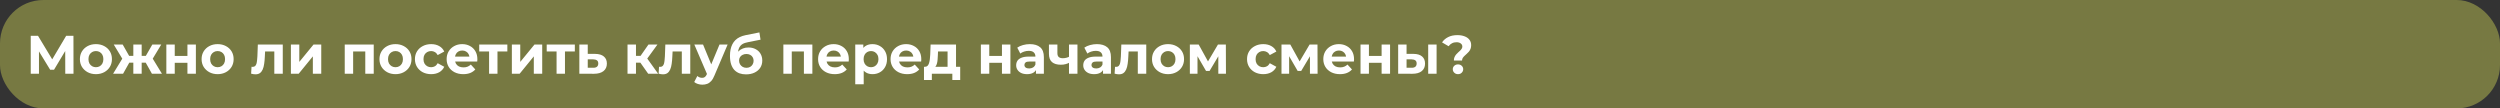
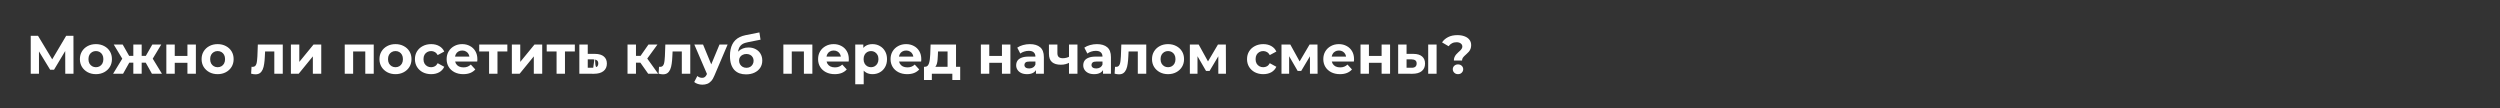
<svg xmlns="http://www.w3.org/2000/svg" width="1153" height="50" viewBox="0 0 1153 50" fill="none">
  <rect x="0" y="0" width="1153" height="50" fill="#333333" stroke="none" />
-   <rect width="1153" height="50" rx="20" fill="#777942" />
-   <path d="M14.175 34V16.5H17.525L24.975 28.85H23.2L30.525 16.5H33.875L33.9 34H30.1L30.075 22.325H30.8L24.925 32.15H23.125L17.125 22.325H17.975V34H14.175ZM44.247 34.2C42.814 34.2 41.539 33.9 40.422 33.3C39.322 32.7 38.447 31.883 37.797 30.85C37.164 29.8 36.847 28.608 36.847 27.275C36.847 25.925 37.164 24.733 37.797 23.7C38.447 22.65 39.322 21.833 40.422 21.25C41.539 20.65 42.814 20.35 44.247 20.35C45.664 20.35 46.931 20.65 48.047 21.25C49.164 21.833 50.039 22.642 50.672 23.675C51.306 24.708 51.622 25.908 51.622 27.275C51.622 28.608 51.306 29.8 50.672 30.85C50.039 31.883 49.164 32.7 48.047 33.3C46.931 33.9 45.664 34.2 44.247 34.2ZM44.247 31C44.897 31 45.481 30.85 45.997 30.55C46.514 30.25 46.922 29.825 47.222 29.275C47.522 28.708 47.672 28.042 47.672 27.275C47.672 26.492 47.522 25.825 47.222 25.275C46.922 24.725 46.514 24.3 45.997 24C45.481 23.7 44.897 23.55 44.247 23.55C43.597 23.55 43.014 23.7 42.497 24C41.981 24.3 41.564 24.725 41.247 25.275C40.947 25.825 40.797 26.492 40.797 27.275C40.797 28.042 40.947 28.708 41.247 29.275C41.564 29.825 41.981 30.25 42.497 30.55C43.014 30.85 43.597 31 44.247 31ZM70.065 34L66.49 27.625L69.64 25.75L74.69 34H70.065ZM64.19 28.9V25.775H68.865V28.9H64.19ZM70.04 27.725L66.365 27.325L70.24 20.55H74.365L70.04 27.725ZM56.765 34H52.165L57.19 25.75L60.34 27.625L56.765 34ZM65.34 34H61.49V20.55H65.34V34ZM62.64 28.9H57.99V25.775H62.64V28.9ZM56.79 27.725L52.465 20.55H56.59L60.44 27.325L56.79 27.725ZM76.717 34V20.55H80.592V25.8H86.442V20.55H90.342V34H86.442V28.975H80.592V34H76.717ZM100.375 34.2C98.942 34.2 97.667 33.9 96.55 33.3C95.45 32.7 94.575 31.883 93.925 30.85C93.292 29.8 92.975 28.608 92.975 27.275C92.975 25.925 93.292 24.733 93.925 23.7C94.575 22.65 95.45 21.833 96.55 21.25C97.667 20.65 98.942 20.35 100.375 20.35C101.792 20.35 103.059 20.65 104.175 21.25C105.292 21.833 106.167 22.642 106.8 23.675C107.434 24.708 107.75 25.908 107.75 27.275C107.75 28.608 107.434 29.8 106.8 30.85C106.167 31.883 105.292 32.7 104.175 33.3C103.059 33.9 101.792 34.2 100.375 34.2ZM100.375 31C101.025 31 101.609 30.85 102.125 30.55C102.642 30.25 103.05 29.825 103.35 29.275C103.65 28.708 103.8 28.042 103.8 27.275C103.8 26.492 103.65 25.825 103.35 25.275C103.05 24.725 102.642 24.3 102.125 24C101.609 23.7 101.025 23.55 100.375 23.55C99.725 23.55 99.142 23.7 98.625 24C98.109 24.3 97.692 24.725 97.375 25.275C97.075 25.825 96.925 26.492 96.925 27.275C96.925 28.042 97.075 28.708 97.375 29.275C97.692 29.825 98.109 30.25 98.625 30.55C99.142 30.85 99.725 31 100.375 31ZM115.813 33.975L116.013 30.775C116.113 30.792 116.213 30.808 116.313 30.825C116.413 30.825 116.504 30.825 116.588 30.825C117.054 30.825 117.421 30.692 117.688 30.425C117.954 30.158 118.154 29.8 118.288 29.35C118.421 28.883 118.513 28.358 118.563 27.775C118.629 27.192 118.679 26.583 118.713 25.95L118.913 20.55H130.413V34H126.513V22.8L127.388 23.75H121.488L122.313 22.75L122.138 26.125C122.088 27.325 121.988 28.425 121.838 29.425C121.704 30.425 121.479 31.292 121.163 32.025C120.846 32.742 120.421 33.3 119.888 33.7C119.354 34.083 118.671 34.275 117.838 34.275C117.538 34.275 117.221 34.25 116.888 34.2C116.554 34.15 116.196 34.075 115.813 33.975ZM134.163 34V20.55H138.038V28.55L144.588 20.55H148.163V34H144.288V26L137.763 34H134.163ZM158.992 34V20.55H172.367V34H168.467V22.875L169.342 23.75H161.992L162.867 22.875V34H158.992ZM182.406 34.2C180.973 34.2 179.698 33.9 178.581 33.3C177.481 32.7 176.606 31.883 175.956 30.85C175.323 29.8 175.006 28.608 175.006 27.275C175.006 25.925 175.323 24.733 175.956 23.7C176.606 22.65 177.481 21.833 178.581 21.25C179.698 20.65 180.973 20.35 182.406 20.35C183.823 20.35 185.09 20.65 186.206 21.25C187.323 21.833 188.198 22.642 188.831 23.675C189.465 24.708 189.781 25.908 189.781 27.275C189.781 28.608 189.465 29.8 188.831 30.85C188.198 31.883 187.323 32.7 186.206 33.3C185.09 33.9 183.823 34.2 182.406 34.2ZM182.406 31C183.056 31 183.64 30.85 184.156 30.55C184.673 30.25 185.081 29.825 185.381 29.275C185.681 28.708 185.831 28.042 185.831 27.275C185.831 26.492 185.681 25.825 185.381 25.275C185.081 24.725 184.673 24.3 184.156 24C183.64 23.7 183.056 23.55 182.406 23.55C181.756 23.55 181.173 23.7 180.656 24C180.14 24.3 179.723 24.725 179.406 25.275C179.106 25.825 178.956 26.492 178.956 27.275C178.956 28.042 179.106 28.708 179.406 29.275C179.723 29.825 180.14 30.25 180.656 30.55C181.173 30.85 181.756 31 182.406 31ZM198.864 34.2C197.414 34.2 196.122 33.908 194.989 33.325C193.856 32.725 192.964 31.9 192.314 30.85C191.681 29.8 191.364 28.608 191.364 27.275C191.364 25.925 191.681 24.733 192.314 23.7C192.964 22.65 193.856 21.833 194.989 21.25C196.122 20.65 197.414 20.35 198.864 20.35C200.281 20.35 201.514 20.65 202.564 21.25C203.614 21.833 204.389 22.675 204.889 23.775L201.864 25.4C201.514 24.767 201.072 24.3 200.539 24C200.022 23.7 199.456 23.55 198.839 23.55C198.172 23.55 197.572 23.7 197.039 24C196.506 24.3 196.081 24.725 195.764 25.275C195.464 25.825 195.314 26.492 195.314 27.275C195.314 28.058 195.464 28.725 195.764 29.275C196.081 29.825 196.506 30.25 197.039 30.55C197.572 30.85 198.172 31 198.839 31C199.456 31 200.022 30.858 200.539 30.575C201.072 30.275 201.514 29.8 201.864 29.15L204.889 30.8C204.389 31.883 203.614 32.725 202.564 33.325C201.514 33.908 200.281 34.2 198.864 34.2ZM213.663 34.2C212.13 34.2 210.78 33.9 209.613 33.3C208.463 32.7 207.571 31.883 206.938 30.85C206.305 29.8 205.988 28.608 205.988 27.275C205.988 25.925 206.296 24.733 206.913 23.7C207.546 22.65 208.405 21.833 209.488 21.25C210.571 20.65 211.796 20.35 213.163 20.35C214.48 20.35 215.663 20.633 216.713 21.2C217.78 21.75 218.621 22.55 219.238 23.6C219.855 24.633 220.163 25.875 220.163 27.325C220.163 27.475 220.155 27.65 220.138 27.85C220.121 28.033 220.105 28.208 220.088 28.375H209.163V26.1H218.038L216.538 26.775C216.538 26.075 216.396 25.467 216.113 24.95C215.83 24.433 215.438 24.033 214.938 23.75C214.438 23.45 213.855 23.3 213.188 23.3C212.521 23.3 211.93 23.45 211.413 23.75C210.913 24.033 210.521 24.442 210.238 24.975C209.955 25.492 209.813 26.108 209.813 26.825V27.425C209.813 28.158 209.971 28.808 210.288 29.375C210.621 29.925 211.08 30.35 211.663 30.65C212.263 30.933 212.963 31.075 213.763 31.075C214.48 31.075 215.105 30.967 215.638 30.75C216.188 30.533 216.688 30.208 217.138 29.775L219.213 32.025C218.596 32.725 217.821 33.267 216.888 33.65C215.955 34.017 214.88 34.2 213.663 34.2ZM225.563 34V22.85L226.438 23.75H221.013V20.55H233.988V23.75H228.563L229.438 22.85V34H225.563ZM236.067 34V20.55H239.942V28.55L246.492 20.55H250.067V34H246.192V26L239.667 34H236.067ZM256.691 34V22.85L257.566 23.75H252.141V20.55H265.116V23.75H259.691L260.566 22.85V34H256.691ZM274.47 24.85C276.237 24.867 277.579 25.267 278.495 26.05C279.429 26.817 279.895 27.908 279.895 29.325C279.895 30.808 279.37 31.967 278.32 32.8C277.27 33.617 275.812 34.025 273.945 34.025L267.195 34V20.55H271.07V24.85H274.47ZM273.595 31.25C274.345 31.267 274.92 31.108 275.32 30.775C275.72 30.442 275.92 29.942 275.92 29.275C275.92 28.608 275.72 28.133 275.32 27.85C274.92 27.55 274.345 27.392 273.595 27.375L271.07 27.35V31.25H273.595ZM298.937 34L294.437 27.625L297.612 25.75L303.537 34H298.937ZM289.412 34V20.55H293.312V34H289.412ZM292.162 28.9V25.775H296.862V28.9H292.162ZM297.987 27.725L294.337 27.325L299.062 20.55H303.212L297.987 27.725ZM303.752 33.975L303.952 30.775C304.052 30.792 304.152 30.808 304.252 30.825C304.352 30.825 304.444 30.825 304.527 30.825C304.994 30.825 305.36 30.692 305.627 30.425C305.894 30.158 306.094 29.8 306.227 29.35C306.36 28.883 306.452 28.358 306.502 27.775C306.569 27.192 306.619 26.583 306.652 25.95L306.852 20.55H318.352V34H314.452V22.8L315.327 23.75H309.427L310.252 22.75L310.077 26.125C310.027 27.325 309.927 28.425 309.777 29.425C309.644 30.425 309.419 31.292 309.102 32.025C308.785 32.742 308.36 33.3 307.827 33.7C307.294 34.083 306.61 34.275 305.777 34.275C305.477 34.275 305.16 34.25 304.827 34.2C304.494 34.15 304.135 34.075 303.752 33.975ZM323.928 39.05C323.228 39.05 322.536 38.942 321.853 38.725C321.169 38.508 320.611 38.208 320.178 37.825L321.603 35.05C321.903 35.317 322.244 35.525 322.628 35.675C323.028 35.825 323.419 35.9 323.803 35.9C324.353 35.9 324.786 35.767 325.103 35.5C325.436 35.25 325.736 34.825 326.003 34.225L326.703 32.575L327.003 32.15L331.828 20.55H335.578L329.503 34.825C329.069 35.908 328.569 36.758 328.003 37.375C327.453 37.992 326.836 38.425 326.153 38.675C325.486 38.925 324.744 39.05 323.928 39.05ZM326.228 34.525L320.228 20.55H324.253L328.903 31.8L326.228 34.525ZM344.061 34.3C342.961 34.3 341.961 34.142 341.061 33.825C340.161 33.492 339.377 32.983 338.711 32.3C338.061 31.6 337.552 30.708 337.186 29.625C336.836 28.542 336.661 27.25 336.661 25.75C336.661 24.683 336.752 23.708 336.936 22.825C337.119 21.942 337.394 21.142 337.761 20.425C338.127 19.692 338.594 19.05 339.161 18.5C339.744 17.933 340.419 17.467 341.186 17.1C341.969 16.717 342.852 16.425 343.836 16.225L350.236 14.95L350.761 18.3L345.111 19.425C344.777 19.492 344.394 19.583 343.961 19.7C343.544 19.8 343.119 19.958 342.686 20.175C342.269 20.392 341.877 20.7 341.511 21.1C341.161 21.483 340.877 21.992 340.661 22.625C340.444 23.242 340.336 24.008 340.336 24.925C340.336 25.208 340.344 25.425 340.361 25.575C340.394 25.725 340.419 25.883 340.436 26.05C340.469 26.217 340.486 26.475 340.486 26.825L339.236 25.6C339.602 24.817 340.069 24.15 340.636 23.6C341.219 23.05 341.886 22.633 342.636 22.35C343.402 22.05 344.252 21.9 345.186 21.9C346.452 21.9 347.561 22.158 348.511 22.675C349.477 23.175 350.227 23.883 350.761 24.8C351.294 25.717 351.561 26.758 351.561 27.925C351.561 29.192 351.244 30.308 350.611 31.275C349.977 32.225 349.094 32.967 347.961 33.5C346.844 34.033 345.544 34.3 344.061 34.3ZM344.261 31.275C344.911 31.275 345.486 31.133 345.986 30.85C346.486 30.55 346.869 30.158 347.136 29.675C347.419 29.175 347.561 28.617 347.561 28C347.561 27.4 347.419 26.867 347.136 26.4C346.869 25.933 346.486 25.567 345.986 25.3C345.486 25.033 344.902 24.9 344.236 24.9C343.586 24.9 343.002 25.033 342.486 25.3C341.969 25.55 341.569 25.9 341.286 26.35C341.002 26.8 340.861 27.325 340.861 27.925C340.861 28.542 341.002 29.108 341.286 29.625C341.586 30.125 341.986 30.525 342.486 30.825C343.002 31.125 343.594 31.275 344.261 31.275ZM361.287 34V20.55H374.662V34H370.762V22.875L371.637 23.75H364.287L365.162 22.875V34H361.287ZM384.976 34.2C383.443 34.2 382.093 33.9 380.926 33.3C379.776 32.7 378.885 31.883 378.251 30.85C377.618 29.8 377.301 28.608 377.301 27.275C377.301 25.925 377.61 24.733 378.226 23.7C378.86 22.65 379.718 21.833 380.801 21.25C381.885 20.65 383.11 20.35 384.476 20.35C385.793 20.35 386.976 20.633 388.026 21.2C389.093 21.75 389.935 22.55 390.551 23.6C391.168 24.633 391.476 25.875 391.476 27.325C391.476 27.475 391.468 27.65 391.451 27.85C391.435 28.033 391.418 28.208 391.401 28.375H380.476V26.1H389.351L387.851 26.775C387.851 26.075 387.71 25.467 387.426 24.95C387.143 24.433 386.751 24.033 386.251 23.75C385.751 23.45 385.168 23.3 384.501 23.3C383.835 23.3 383.243 23.45 382.726 23.75C382.226 24.033 381.835 24.442 381.551 24.975C381.268 25.492 381.126 26.108 381.126 26.825V27.425C381.126 28.158 381.285 28.808 381.601 29.375C381.935 29.925 382.393 30.35 382.976 30.65C383.576 30.933 384.276 31.075 385.076 31.075C385.793 31.075 386.418 30.967 386.951 30.75C387.501 30.533 388.001 30.208 388.451 29.775L390.526 32.025C389.91 32.725 389.135 33.267 388.201 33.65C387.268 34.017 386.193 34.2 384.976 34.2ZM402.391 34.2C401.257 34.2 400.266 33.95 399.416 33.45C398.566 32.95 397.899 32.192 397.416 31.175C396.949 30.142 396.716 28.842 396.716 27.275C396.716 25.692 396.941 24.392 397.391 23.375C397.841 22.358 398.491 21.6 399.341 21.1C400.191 20.6 401.207 20.35 402.391 20.35C403.657 20.35 404.791 20.642 405.791 21.225C406.807 21.792 407.607 22.592 408.191 23.625C408.791 24.658 409.091 25.875 409.091 27.275C409.091 28.692 408.791 29.917 408.191 30.95C407.607 31.983 406.807 32.783 405.791 33.35C404.791 33.917 403.657 34.2 402.391 34.2ZM394.441 38.85V20.55H398.166V23.3L398.091 27.3L398.341 31.275V38.85H394.441ZM401.716 31C402.366 31 402.941 30.85 403.441 30.55C403.957 30.25 404.366 29.825 404.666 29.275C404.982 28.708 405.141 28.042 405.141 27.275C405.141 26.492 404.982 25.825 404.666 25.275C404.366 24.725 403.957 24.3 403.441 24C402.941 23.7 402.366 23.55 401.716 23.55C401.066 23.55 400.482 23.7 399.966 24C399.449 24.3 399.041 24.725 398.741 25.275C398.441 25.825 398.291 26.492 398.291 27.275C398.291 28.042 398.441 28.708 398.741 29.275C399.041 29.825 399.449 30.25 399.966 30.55C400.482 30.85 401.066 31 401.716 31ZM418.399 34.2C416.866 34.2 415.516 33.9 414.349 33.3C413.199 32.7 412.308 31.883 411.674 30.85C411.041 29.8 410.724 28.608 410.724 27.275C410.724 25.925 411.033 24.733 411.649 23.7C412.283 22.65 413.141 21.833 414.224 21.25C415.308 20.65 416.533 20.35 417.899 20.35C419.216 20.35 420.399 20.633 421.449 21.2C422.516 21.75 423.358 22.55 423.974 23.6C424.591 24.633 424.899 25.875 424.899 27.325C424.899 27.475 424.891 27.65 424.874 27.85C424.858 28.033 424.841 28.208 424.824 28.375H413.899V26.1H422.774L421.274 26.775C421.274 26.075 421.133 25.467 420.849 24.95C420.566 24.433 420.174 24.033 419.674 23.75C419.174 23.45 418.591 23.3 417.924 23.3C417.258 23.3 416.666 23.45 416.149 23.75C415.649 24.033 415.258 24.442 414.974 24.975C414.691 25.492 414.549 26.108 414.549 26.825V27.425C414.549 28.158 414.708 28.808 415.024 29.375C415.358 29.925 415.816 30.35 416.399 30.65C416.999 30.933 417.699 31.075 418.499 31.075C419.216 31.075 419.841 30.967 420.374 30.75C420.924 30.533 421.424 30.208 421.874 29.775L423.949 32.025C423.333 32.725 422.558 33.267 421.624 33.65C420.691 34.017 419.616 34.2 418.399 34.2ZM437.017 32.25V23.75H432.617L432.542 25.475C432.508 26.192 432.467 26.875 432.417 27.525C432.367 28.175 432.267 28.767 432.117 29.3C431.983 29.817 431.783 30.258 431.517 30.625C431.25 30.975 430.892 31.217 430.442 31.35L426.592 30.8C427.075 30.8 427.467 30.658 427.767 30.375C428.067 30.075 428.3 29.667 428.467 29.15C428.633 28.617 428.758 28.017 428.842 27.35C428.925 26.667 428.983 25.95 429.017 25.2L429.192 20.55H440.917V32.25H437.017ZM426.142 36.9V30.8H442.842V36.9H439.217V34H429.767V36.9H426.142ZM452.376 34V20.55H456.251V25.8H462.101V20.55H466.001V34H462.101V28.975H456.251V34H452.376ZM477.784 34V31.375L477.534 30.8V26.1C477.534 25.267 477.276 24.617 476.759 24.15C476.259 23.683 475.484 23.45 474.434 23.45C473.718 23.45 473.009 23.567 472.309 23.8C471.626 24.017 471.043 24.317 470.559 24.7L469.159 21.975C469.893 21.458 470.776 21.058 471.809 20.775C472.843 20.492 473.893 20.35 474.959 20.35C477.009 20.35 478.601 20.833 479.734 21.8C480.868 22.767 481.434 24.275 481.434 26.325V34H477.784ZM473.684 34.2C472.634 34.2 471.734 34.025 470.984 33.675C470.234 33.308 469.659 32.817 469.259 32.2C468.859 31.583 468.659 30.892 468.659 30.125C468.659 29.325 468.851 28.625 469.234 28.025C469.634 27.425 470.259 26.958 471.109 26.625C471.959 26.275 473.068 26.1 474.434 26.1H478.009V28.375H474.859C473.943 28.375 473.309 28.525 472.959 28.825C472.626 29.125 472.459 29.5 472.459 29.95C472.459 30.45 472.651 30.85 473.034 31.15C473.434 31.433 473.976 31.575 474.659 31.575C475.309 31.575 475.893 31.425 476.409 31.125C476.926 30.808 477.301 30.35 477.534 29.75L478.134 31.55C477.851 32.417 477.334 33.075 476.584 33.525C475.834 33.975 474.868 34.2 473.684 34.2ZM493.297 28.85C492.747 29.15 492.139 29.392 491.472 29.575C490.806 29.758 490.072 29.85 489.272 29.85C487.506 29.85 486.147 29.45 485.197 28.65C484.247 27.833 483.772 26.542 483.772 24.775V20.55H487.672V24.525C487.672 25.358 487.889 25.958 488.322 26.325C488.756 26.675 489.364 26.85 490.147 26.85C490.714 26.85 491.256 26.783 491.772 26.65C492.306 26.517 492.814 26.325 493.297 26.075V28.85ZM493.022 34V20.55H496.922V34H493.022ZM508.717 34V31.375L508.467 30.8V26.1C508.467 25.267 508.209 24.617 507.692 24.15C507.192 23.683 506.417 23.45 505.367 23.45C504.65 23.45 503.942 23.567 503.242 23.8C502.559 24.017 501.975 24.317 501.492 24.7L500.092 21.975C500.825 21.458 501.709 21.058 502.742 20.775C503.775 20.492 504.825 20.35 505.892 20.35C507.942 20.35 509.534 20.833 510.667 21.8C511.8 22.767 512.367 24.275 512.367 26.325V34H508.717ZM504.617 34.2C503.567 34.2 502.667 34.025 501.917 33.675C501.167 33.308 500.592 32.817 500.192 32.2C499.792 31.583 499.592 30.892 499.592 30.125C499.592 29.325 499.784 28.625 500.167 28.025C500.567 27.425 501.192 26.958 502.042 26.625C502.892 26.275 504 26.1 505.367 26.1H508.942V28.375H505.792C504.875 28.375 504.242 28.525 503.892 28.825C503.559 29.125 503.392 29.5 503.392 29.95C503.392 30.45 503.584 30.85 503.967 31.15C504.367 31.433 504.909 31.575 505.592 31.575C506.242 31.575 506.825 31.425 507.342 31.125C507.859 30.808 508.234 30.35 508.467 29.75L509.067 31.55C508.784 32.417 508.267 33.075 507.517 33.525C506.767 33.975 505.8 34.2 504.617 34.2ZM514.055 33.975L514.255 30.775C514.355 30.792 514.455 30.808 514.555 30.825C514.655 30.825 514.747 30.825 514.83 30.825C515.297 30.825 515.663 30.692 515.93 30.425C516.197 30.158 516.397 29.8 516.53 29.35C516.663 28.883 516.755 28.358 516.805 27.775C516.872 27.192 516.922 26.583 516.955 25.95L517.155 20.55H528.655V34H524.755V22.8L525.63 23.75H519.73L520.555 22.75L520.38 26.125C520.33 27.325 520.23 28.425 520.08 29.425C519.947 30.425 519.722 31.292 519.405 32.025C519.088 32.742 518.663 33.3 518.13 33.7C517.597 34.083 516.913 34.275 516.08 34.275C515.78 34.275 515.463 34.25 515.13 34.2C514.797 34.15 514.438 34.075 514.055 33.975ZM538.705 34.2C537.272 34.2 535.997 33.9 534.88 33.3C533.78 32.7 532.905 31.883 532.255 30.85C531.622 29.8 531.305 28.608 531.305 27.275C531.305 25.925 531.622 24.733 532.255 23.7C532.905 22.65 533.78 21.833 534.88 21.25C535.997 20.65 537.272 20.35 538.705 20.35C540.122 20.35 541.389 20.65 542.505 21.25C543.622 21.833 544.497 22.642 545.13 23.675C545.764 24.708 546.08 25.908 546.08 27.275C546.08 28.608 545.764 29.8 545.13 30.85C544.497 31.883 543.622 32.7 542.505 33.3C541.389 33.9 540.122 34.2 538.705 34.2ZM538.705 31C539.355 31 539.939 30.85 540.455 30.55C540.972 30.25 541.38 29.825 541.68 29.275C541.98 28.708 542.13 28.042 542.13 27.275C542.13 26.492 541.98 25.825 541.68 25.275C541.38 24.725 540.972 24.3 540.455 24C539.939 23.7 539.355 23.55 538.705 23.55C538.055 23.55 537.472 23.7 536.955 24C536.439 24.3 536.022 24.725 535.705 25.275C535.405 25.825 535.255 26.492 535.255 27.275C535.255 28.042 535.405 28.708 535.705 29.275C536.022 29.825 536.439 30.25 536.955 30.55C537.472 30.85 538.055 31 538.705 31ZM548.763 34V20.55H552.838L557.913 29.75H556.288L561.713 20.55H565.363L565.413 34H561.888V24.55L562.488 24.95L557.863 32.7H556.213L551.563 24.675L552.288 24.5V34H548.763ZM582.629 34.2C581.179 34.2 579.887 33.908 578.754 33.325C577.62 32.725 576.729 31.9 576.079 30.85C575.445 29.8 575.129 28.608 575.129 27.275C575.129 25.925 575.445 24.733 576.079 23.7C576.729 22.65 577.62 21.833 578.754 21.25C579.887 20.65 581.179 20.35 582.629 20.35C584.045 20.35 585.279 20.65 586.329 21.25C587.379 21.833 588.154 22.675 588.654 23.775L585.629 25.4C585.279 24.767 584.837 24.3 584.304 24C583.787 23.7 583.22 23.55 582.604 23.55C581.937 23.55 581.337 23.7 580.804 24C580.27 24.3 579.845 24.725 579.529 25.275C579.229 25.825 579.079 26.492 579.079 27.275C579.079 28.058 579.229 28.725 579.529 29.275C579.845 29.825 580.27 30.25 580.804 30.55C581.337 30.85 581.937 31 582.604 31C583.22 31 583.787 30.858 584.304 30.575C584.837 30.275 585.279 29.8 585.629 29.15L588.654 30.8C588.154 31.883 587.379 32.725 586.329 33.325C585.279 33.908 584.045 34.2 582.629 34.2ZM591.023 34V20.55H595.098L600.173 29.75H598.548L603.973 20.55H607.623L607.673 34H604.148V24.55L604.748 24.95L600.123 32.7H598.473L593.823 24.675L594.548 24.5V34H591.023ZM617.984 34.2C616.451 34.2 615.101 33.9 613.934 33.3C612.784 32.7 611.893 31.883 611.259 30.85C610.626 29.8 610.309 28.608 610.309 27.275C610.309 25.925 610.618 24.733 611.234 23.7C611.868 22.65 612.726 21.833 613.809 21.25C614.893 20.65 616.118 20.35 617.484 20.35C618.801 20.35 619.984 20.633 621.034 21.2C622.101 21.75 622.943 22.55 623.559 23.6C624.176 24.633 624.484 25.875 624.484 27.325C624.484 27.475 624.476 27.65 624.459 27.85C624.443 28.033 624.426 28.208 624.409 28.375H613.484V26.1H622.359L620.859 26.775C620.859 26.075 620.718 25.467 620.434 24.95C620.151 24.433 619.759 24.033 619.259 23.75C618.759 23.45 618.176 23.3 617.509 23.3C616.843 23.3 616.251 23.45 615.734 23.75C615.234 24.033 614.843 24.442 614.559 24.975C614.276 25.492 614.134 26.108 614.134 26.825V27.425C614.134 28.158 614.293 28.808 614.609 29.375C614.943 29.925 615.401 30.35 615.984 30.65C616.584 30.933 617.284 31.075 618.084 31.075C618.801 31.075 619.426 30.967 619.959 30.75C620.509 30.533 621.009 30.208 621.459 29.775L623.534 32.025C622.918 32.725 622.143 33.267 621.209 33.65C620.276 34.017 619.201 34.2 617.984 34.2ZM627.474 34V20.55H631.349V25.8H637.199V20.55H641.099V34H637.199V28.975H631.349V34H627.474ZM658.682 34V20.55H662.557V34H658.682ZM651.907 24.85C653.674 24.867 654.999 25.267 655.882 26.05C656.782 26.817 657.232 27.908 657.232 29.325C657.232 30.808 656.724 31.967 655.707 32.8C654.69 33.617 653.249 34.025 651.382 34.025L644.832 34V20.55H648.707V24.85H651.907ZM651.032 31.25C651.782 31.267 652.357 31.108 652.757 30.775C653.157 30.442 653.357 29.942 653.357 29.275C653.357 28.608 653.157 28.133 652.757 27.85C652.357 27.55 651.782 27.392 651.032 27.375L648.707 27.35V31.25H651.032ZM670.526 27.925C670.526 27.342 670.617 26.825 670.801 26.375C671.001 25.925 671.242 25.525 671.526 25.175C671.826 24.825 672.142 24.5 672.476 24.2C672.809 23.9 673.117 23.617 673.401 23.35C673.701 23.067 673.942 22.775 674.126 22.475C674.326 22.175 674.426 21.842 674.426 21.475C674.426 20.875 674.176 20.392 673.676 20.025C673.192 19.658 672.542 19.475 671.726 19.475C670.942 19.475 670.242 19.642 669.626 19.975C669.009 20.292 668.501 20.742 668.101 21.325L665.076 19.55C665.742 18.533 666.667 17.725 667.851 17.125C669.034 16.508 670.467 16.2 672.151 16.2C673.401 16.2 674.501 16.383 675.451 16.75C676.401 17.1 677.142 17.617 677.676 18.3C678.226 18.983 678.501 19.825 678.501 20.825C678.501 21.475 678.401 22.05 678.201 22.55C678.001 23.05 677.742 23.483 677.426 23.85C677.109 24.217 676.767 24.558 676.401 24.875C676.051 25.192 675.717 25.5 675.401 25.8C675.084 26.1 674.817 26.417 674.601 26.75C674.401 27.083 674.301 27.475 674.301 27.925H670.526ZM672.426 34.2C671.726 34.2 671.151 33.975 670.701 33.525C670.251 33.075 670.026 32.542 670.026 31.925C670.026 31.292 670.251 30.767 670.701 30.35C671.151 29.917 671.726 29.7 672.426 29.7C673.142 29.7 673.717 29.917 674.151 30.35C674.601 30.767 674.826 31.292 674.826 31.925C674.826 32.542 674.601 33.075 674.151 33.525C673.717 33.975 673.142 34.2 672.426 34.2Z" fill="white" />
+   <path d="M14.175 34V16.5H17.525L24.975 28.85H23.2L30.525 16.5H33.875L33.9 34H30.1L30.075 22.325H30.8L24.925 32.15H23.125L17.125 22.325H17.975V34H14.175ZM44.247 34.2C42.814 34.2 41.539 33.9 40.422 33.3C39.322 32.7 38.447 31.883 37.797 30.85C37.164 29.8 36.847 28.608 36.847 27.275C36.847 25.925 37.164 24.733 37.797 23.7C38.447 22.65 39.322 21.833 40.422 21.25C41.539 20.65 42.814 20.35 44.247 20.35C45.664 20.35 46.931 20.65 48.047 21.25C49.164 21.833 50.039 22.642 50.672 23.675C51.306 24.708 51.622 25.908 51.622 27.275C51.622 28.608 51.306 29.8 50.672 30.85C50.039 31.883 49.164 32.7 48.047 33.3C46.931 33.9 45.664 34.2 44.247 34.2ZM44.247 31C44.897 31 45.481 30.85 45.997 30.55C46.514 30.25 46.922 29.825 47.222 29.275C47.522 28.708 47.672 28.042 47.672 27.275C47.672 26.492 47.522 25.825 47.222 25.275C46.922 24.725 46.514 24.3 45.997 24C45.481 23.7 44.897 23.55 44.247 23.55C43.597 23.55 43.014 23.7 42.497 24C41.981 24.3 41.564 24.725 41.247 25.275C40.947 25.825 40.797 26.492 40.797 27.275C40.797 28.042 40.947 28.708 41.247 29.275C41.564 29.825 41.981 30.25 42.497 30.55C43.014 30.85 43.597 31 44.247 31ZM70.065 34L66.49 27.625L69.64 25.75L74.69 34H70.065ZM64.19 28.9V25.775H68.865V28.9H64.19ZM70.04 27.725L66.365 27.325L70.24 20.55H74.365L70.04 27.725ZM56.765 34H52.165L57.19 25.75L60.34 27.625L56.765 34ZM65.34 34H61.49V20.55H65.34V34ZM62.64 28.9H57.99V25.775H62.64V28.9ZM56.79 27.725L52.465 20.55H56.59L60.44 27.325L56.79 27.725ZM76.717 34V20.55H80.592V25.8H86.442V20.55H90.342V34H86.442V28.975H80.592V34H76.717ZM100.375 34.2C98.942 34.2 97.667 33.9 96.55 33.3C95.45 32.7 94.575 31.883 93.925 30.85C93.292 29.8 92.975 28.608 92.975 27.275C92.975 25.925 93.292 24.733 93.925 23.7C94.575 22.65 95.45 21.833 96.55 21.25C97.667 20.65 98.942 20.35 100.375 20.35C101.792 20.35 103.059 20.65 104.175 21.25C105.292 21.833 106.167 22.642 106.8 23.675C107.434 24.708 107.75 25.908 107.75 27.275C107.75 28.608 107.434 29.8 106.8 30.85C106.167 31.883 105.292 32.7 104.175 33.3C103.059 33.9 101.792 34.2 100.375 34.2ZM100.375 31C101.025 31 101.609 30.85 102.125 30.55C102.642 30.25 103.05 29.825 103.35 29.275C103.65 28.708 103.8 28.042 103.8 27.275C103.8 26.492 103.65 25.825 103.35 25.275C103.05 24.725 102.642 24.3 102.125 24C101.609 23.7 101.025 23.55 100.375 23.55C99.725 23.55 99.142 23.7 98.625 24C98.109 24.3 97.692 24.725 97.375 25.275C97.075 25.825 96.925 26.492 96.925 27.275C96.925 28.042 97.075 28.708 97.375 29.275C97.692 29.825 98.109 30.25 98.625 30.55C99.142 30.85 99.725 31 100.375 31ZM115.813 33.975L116.013 30.775C116.113 30.792 116.213 30.808 116.313 30.825C116.413 30.825 116.504 30.825 116.588 30.825C117.054 30.825 117.421 30.692 117.688 30.425C117.954 30.158 118.154 29.8 118.288 29.35C118.421 28.883 118.513 28.358 118.563 27.775C118.629 27.192 118.679 26.583 118.713 25.95L118.913 20.55H130.413V34H126.513V22.8L127.388 23.75H121.488L122.313 22.75L122.138 26.125C122.088 27.325 121.988 28.425 121.838 29.425C121.704 30.425 121.479 31.292 121.163 32.025C120.846 32.742 120.421 33.3 119.888 33.7C119.354 34.083 118.671 34.275 117.838 34.275C117.538 34.275 117.221 34.25 116.888 34.2C116.554 34.15 116.196 34.075 115.813 33.975ZM134.163 34V20.55H138.038V28.55L144.588 20.55H148.163V34H144.288V26L137.763 34H134.163ZM158.992 34V20.55H172.367V34H168.467V22.875L169.342 23.75H161.992L162.867 22.875V34H158.992ZM182.406 34.2C180.973 34.2 179.698 33.9 178.581 33.3C177.481 32.7 176.606 31.883 175.956 30.85C175.323 29.8 175.006 28.608 175.006 27.275C175.006 25.925 175.323 24.733 175.956 23.7C176.606 22.65 177.481 21.833 178.581 21.25C179.698 20.65 180.973 20.35 182.406 20.35C183.823 20.35 185.09 20.65 186.206 21.25C187.323 21.833 188.198 22.642 188.831 23.675C189.465 24.708 189.781 25.908 189.781 27.275C189.781 28.608 189.465 29.8 188.831 30.85C188.198 31.883 187.323 32.7 186.206 33.3C185.09 33.9 183.823 34.2 182.406 34.2ZM182.406 31C183.056 31 183.64 30.85 184.156 30.55C184.673 30.25 185.081 29.825 185.381 29.275C185.681 28.708 185.831 28.042 185.831 27.275C185.831 26.492 185.681 25.825 185.381 25.275C185.081 24.725 184.673 24.3 184.156 24C183.64 23.7 183.056 23.55 182.406 23.55C181.756 23.55 181.173 23.7 180.656 24C180.14 24.3 179.723 24.725 179.406 25.275C179.106 25.825 178.956 26.492 178.956 27.275C178.956 28.042 179.106 28.708 179.406 29.275C179.723 29.825 180.14 30.25 180.656 30.55C181.173 30.85 181.756 31 182.406 31ZM198.864 34.2C197.414 34.2 196.122 33.908 194.989 33.325C193.856 32.725 192.964 31.9 192.314 30.85C191.681 29.8 191.364 28.608 191.364 27.275C191.364 25.925 191.681 24.733 192.314 23.7C192.964 22.65 193.856 21.833 194.989 21.25C196.122 20.65 197.414 20.35 198.864 20.35C200.281 20.35 201.514 20.65 202.564 21.25C203.614 21.833 204.389 22.675 204.889 23.775L201.864 25.4C201.514 24.767 201.072 24.3 200.539 24C200.022 23.7 199.456 23.55 198.839 23.55C198.172 23.55 197.572 23.7 197.039 24C196.506 24.3 196.081 24.725 195.764 25.275C195.464 25.825 195.314 26.492 195.314 27.275C195.314 28.058 195.464 28.725 195.764 29.275C196.081 29.825 196.506 30.25 197.039 30.55C197.572 30.85 198.172 31 198.839 31C199.456 31 200.022 30.858 200.539 30.575C201.072 30.275 201.514 29.8 201.864 29.15L204.889 30.8C204.389 31.883 203.614 32.725 202.564 33.325C201.514 33.908 200.281 34.2 198.864 34.2ZM213.663 34.2C212.13 34.2 210.78 33.9 209.613 33.3C208.463 32.7 207.571 31.883 206.938 30.85C206.305 29.8 205.988 28.608 205.988 27.275C205.988 25.925 206.296 24.733 206.913 23.7C207.546 22.65 208.405 21.833 209.488 21.25C210.571 20.65 211.796 20.35 213.163 20.35C214.48 20.35 215.663 20.633 216.713 21.2C217.78 21.75 218.621 22.55 219.238 23.6C219.855 24.633 220.163 25.875 220.163 27.325C220.163 27.475 220.155 27.65 220.138 27.85C220.121 28.033 220.105 28.208 220.088 28.375H209.163V26.1H218.038L216.538 26.775C216.538 26.075 216.396 25.467 216.113 24.95C215.83 24.433 215.438 24.033 214.938 23.75C214.438 23.45 213.855 23.3 213.188 23.3C212.521 23.3 211.93 23.45 211.413 23.75C210.913 24.033 210.521 24.442 210.238 24.975C209.955 25.492 209.813 26.108 209.813 26.825V27.425C209.813 28.158 209.971 28.808 210.288 29.375C210.621 29.925 211.08 30.35 211.663 30.65C212.263 30.933 212.963 31.075 213.763 31.075C214.48 31.075 215.105 30.967 215.638 30.75C216.188 30.533 216.688 30.208 217.138 29.775L219.213 32.025C218.596 32.725 217.821 33.267 216.888 33.65C215.955 34.017 214.88 34.2 213.663 34.2ZM225.563 34V22.85L226.438 23.75H221.013V20.55H233.988V23.75H228.563L229.438 22.85V34H225.563ZM236.067 34V20.55H239.942V28.55L246.492 20.55H250.067V34H246.192V26L239.667 34H236.067ZM256.691 34V22.85L257.566 23.75H252.141V20.55H265.116V23.75H259.691L260.566 22.85V34H256.691ZM274.47 24.85C276.237 24.867 277.579 25.267 278.495 26.05C279.429 26.817 279.895 27.908 279.895 29.325C279.895 30.808 279.37 31.967 278.32 32.8C277.27 33.617 275.812 34.025 273.945 34.025L267.195 34V20.55H271.07V24.85H274.47ZC274.345 31.267 274.92 31.108 275.32 30.775C275.72 30.442 275.92 29.942 275.92 29.275C275.92 28.608 275.72 28.133 275.32 27.85C274.92 27.55 274.345 27.392 273.595 27.375L271.07 27.35V31.25H273.595ZM298.937 34L294.437 27.625L297.612 25.75L303.537 34H298.937ZM289.412 34V20.55H293.312V34H289.412ZM292.162 28.9V25.775H296.862V28.9H292.162ZM297.987 27.725L294.337 27.325L299.062 20.55H303.212L297.987 27.725ZM303.752 33.975L303.952 30.775C304.052 30.792 304.152 30.808 304.252 30.825C304.352 30.825 304.444 30.825 304.527 30.825C304.994 30.825 305.36 30.692 305.627 30.425C305.894 30.158 306.094 29.8 306.227 29.35C306.36 28.883 306.452 28.358 306.502 27.775C306.569 27.192 306.619 26.583 306.652 25.95L306.852 20.55H318.352V34H314.452V22.8L315.327 23.75H309.427L310.252 22.75L310.077 26.125C310.027 27.325 309.927 28.425 309.777 29.425C309.644 30.425 309.419 31.292 309.102 32.025C308.785 32.742 308.36 33.3 307.827 33.7C307.294 34.083 306.61 34.275 305.777 34.275C305.477 34.275 305.16 34.25 304.827 34.2C304.494 34.15 304.135 34.075 303.752 33.975ZM323.928 39.05C323.228 39.05 322.536 38.942 321.853 38.725C321.169 38.508 320.611 38.208 320.178 37.825L321.603 35.05C321.903 35.317 322.244 35.525 322.628 35.675C323.028 35.825 323.419 35.9 323.803 35.9C324.353 35.9 324.786 35.767 325.103 35.5C325.436 35.25 325.736 34.825 326.003 34.225L326.703 32.575L327.003 32.15L331.828 20.55H335.578L329.503 34.825C329.069 35.908 328.569 36.758 328.003 37.375C327.453 37.992 326.836 38.425 326.153 38.675C325.486 38.925 324.744 39.05 323.928 39.05ZM326.228 34.525L320.228 20.55H324.253L328.903 31.8L326.228 34.525ZM344.061 34.3C342.961 34.3 341.961 34.142 341.061 33.825C340.161 33.492 339.377 32.983 338.711 32.3C338.061 31.6 337.552 30.708 337.186 29.625C336.836 28.542 336.661 27.25 336.661 25.75C336.661 24.683 336.752 23.708 336.936 22.825C337.119 21.942 337.394 21.142 337.761 20.425C338.127 19.692 338.594 19.05 339.161 18.5C339.744 17.933 340.419 17.467 341.186 17.1C341.969 16.717 342.852 16.425 343.836 16.225L350.236 14.95L350.761 18.3L345.111 19.425C344.777 19.492 344.394 19.583 343.961 19.7C343.544 19.8 343.119 19.958 342.686 20.175C342.269 20.392 341.877 20.7 341.511 21.1C341.161 21.483 340.877 21.992 340.661 22.625C340.444 23.242 340.336 24.008 340.336 24.925C340.336 25.208 340.344 25.425 340.361 25.575C340.394 25.725 340.419 25.883 340.436 26.05C340.469 26.217 340.486 26.475 340.486 26.825L339.236 25.6C339.602 24.817 340.069 24.15 340.636 23.6C341.219 23.05 341.886 22.633 342.636 22.35C343.402 22.05 344.252 21.9 345.186 21.9C346.452 21.9 347.561 22.158 348.511 22.675C349.477 23.175 350.227 23.883 350.761 24.8C351.294 25.717 351.561 26.758 351.561 27.925C351.561 29.192 351.244 30.308 350.611 31.275C349.977 32.225 349.094 32.967 347.961 33.5C346.844 34.033 345.544 34.3 344.061 34.3ZM344.261 31.275C344.911 31.275 345.486 31.133 345.986 30.85C346.486 30.55 346.869 30.158 347.136 29.675C347.419 29.175 347.561 28.617 347.561 28C347.561 27.4 347.419 26.867 347.136 26.4C346.869 25.933 346.486 25.567 345.986 25.3C345.486 25.033 344.902 24.9 344.236 24.9C343.586 24.9 343.002 25.033 342.486 25.3C341.969 25.55 341.569 25.9 341.286 26.35C341.002 26.8 340.861 27.325 340.861 27.925C340.861 28.542 341.002 29.108 341.286 29.625C341.586 30.125 341.986 30.525 342.486 30.825C343.002 31.125 343.594 31.275 344.261 31.275ZM361.287 34V20.55H374.662V34H370.762V22.875L371.637 23.75H364.287L365.162 22.875V34H361.287ZM384.976 34.2C383.443 34.2 382.093 33.9 380.926 33.3C379.776 32.7 378.885 31.883 378.251 30.85C377.618 29.8 377.301 28.608 377.301 27.275C377.301 25.925 377.61 24.733 378.226 23.7C378.86 22.65 379.718 21.833 380.801 21.25C381.885 20.65 383.11 20.35 384.476 20.35C385.793 20.35 386.976 20.633 388.026 21.2C389.093 21.75 389.935 22.55 390.551 23.6C391.168 24.633 391.476 25.875 391.476 27.325C391.476 27.475 391.468 27.65 391.451 27.85C391.435 28.033 391.418 28.208 391.401 28.375H380.476V26.1H389.351L387.851 26.775C387.851 26.075 387.71 25.467 387.426 24.95C387.143 24.433 386.751 24.033 386.251 23.75C385.751 23.45 385.168 23.3 384.501 23.3C383.835 23.3 383.243 23.45 382.726 23.75C382.226 24.033 381.835 24.442 381.551 24.975C381.268 25.492 381.126 26.108 381.126 26.825V27.425C381.126 28.158 381.285 28.808 381.601 29.375C381.935 29.925 382.393 30.35 382.976 30.65C383.576 30.933 384.276 31.075 385.076 31.075C385.793 31.075 386.418 30.967 386.951 30.75C387.501 30.533 388.001 30.208 388.451 29.775L390.526 32.025C389.91 32.725 389.135 33.267 388.201 33.65C387.268 34.017 386.193 34.2 384.976 34.2ZM402.391 34.2C401.257 34.2 400.266 33.95 399.416 33.45C398.566 32.95 397.899 32.192 397.416 31.175C396.949 30.142 396.716 28.842 396.716 27.275C396.716 25.692 396.941 24.392 397.391 23.375C397.841 22.358 398.491 21.6 399.341 21.1C400.191 20.6 401.207 20.35 402.391 20.35C403.657 20.35 404.791 20.642 405.791 21.225C406.807 21.792 407.607 22.592 408.191 23.625C408.791 24.658 409.091 25.875 409.091 27.275C409.091 28.692 408.791 29.917 408.191 30.95C407.607 31.983 406.807 32.783 405.791 33.35C404.791 33.917 403.657 34.2 402.391 34.2ZM394.441 38.85V20.55H398.166V23.3L398.091 27.3L398.341 31.275V38.85H394.441ZM401.716 31C402.366 31 402.941 30.85 403.441 30.55C403.957 30.25 404.366 29.825 404.666 29.275C404.982 28.708 405.141 28.042 405.141 27.275C405.141 26.492 404.982 25.825 404.666 25.275C404.366 24.725 403.957 24.3 403.441 24C402.941 23.7 402.366 23.55 401.716 23.55C401.066 23.55 400.482 23.7 399.966 24C399.449 24.3 399.041 24.725 398.741 25.275C398.441 25.825 398.291 26.492 398.291 27.275C398.291 28.042 398.441 28.708 398.741 29.275C399.041 29.825 399.449 30.25 399.966 30.55C400.482 30.85 401.066 31 401.716 31ZM418.399 34.2C416.866 34.2 415.516 33.9 414.349 33.3C413.199 32.7 412.308 31.883 411.674 30.85C411.041 29.8 410.724 28.608 410.724 27.275C410.724 25.925 411.033 24.733 411.649 23.7C412.283 22.65 413.141 21.833 414.224 21.25C415.308 20.65 416.533 20.35 417.899 20.35C419.216 20.35 420.399 20.633 421.449 21.2C422.516 21.75 423.358 22.55 423.974 23.6C424.591 24.633 424.899 25.875 424.899 27.325C424.899 27.475 424.891 27.65 424.874 27.85C424.858 28.033 424.841 28.208 424.824 28.375H413.899V26.1H422.774L421.274 26.775C421.274 26.075 421.133 25.467 420.849 24.95C420.566 24.433 420.174 24.033 419.674 23.75C419.174 23.45 418.591 23.3 417.924 23.3C417.258 23.3 416.666 23.45 416.149 23.75C415.649 24.033 415.258 24.442 414.974 24.975C414.691 25.492 414.549 26.108 414.549 26.825V27.425C414.549 28.158 414.708 28.808 415.024 29.375C415.358 29.925 415.816 30.35 416.399 30.65C416.999 30.933 417.699 31.075 418.499 31.075C419.216 31.075 419.841 30.967 420.374 30.75C420.924 30.533 421.424 30.208 421.874 29.775L423.949 32.025C423.333 32.725 422.558 33.267 421.624 33.65C420.691 34.017 419.616 34.2 418.399 34.2ZM437.017 32.25V23.75H432.617L432.542 25.475C432.508 26.192 432.467 26.875 432.417 27.525C432.367 28.175 432.267 28.767 432.117 29.3C431.983 29.817 431.783 30.258 431.517 30.625C431.25 30.975 430.892 31.217 430.442 31.35L426.592 30.8C427.075 30.8 427.467 30.658 427.767 30.375C428.067 30.075 428.3 29.667 428.467 29.15C428.633 28.617 428.758 28.017 428.842 27.35C428.925 26.667 428.983 25.95 429.017 25.2L429.192 20.55H440.917V32.25H437.017ZM426.142 36.9V30.8H442.842V36.9H439.217V34H429.767V36.9H426.142ZM452.376 34V20.55H456.251V25.8H462.101V20.55H466.001V34H462.101V28.975H456.251V34H452.376ZM477.784 34V31.375L477.534 30.8V26.1C477.534 25.267 477.276 24.617 476.759 24.15C476.259 23.683 475.484 23.45 474.434 23.45C473.718 23.45 473.009 23.567 472.309 23.8C471.626 24.017 471.043 24.317 470.559 24.7L469.159 21.975C469.893 21.458 470.776 21.058 471.809 20.775C472.843 20.492 473.893 20.35 474.959 20.35C477.009 20.35 478.601 20.833 479.734 21.8C480.868 22.767 481.434 24.275 481.434 26.325V34H477.784ZM473.684 34.2C472.634 34.2 471.734 34.025 470.984 33.675C470.234 33.308 469.659 32.817 469.259 32.2C468.859 31.583 468.659 30.892 468.659 30.125C468.659 29.325 468.851 28.625 469.234 28.025C469.634 27.425 470.259 26.958 471.109 26.625C471.959 26.275 473.068 26.1 474.434 26.1H478.009V28.375H474.859C473.943 28.375 473.309 28.525 472.959 28.825C472.626 29.125 472.459 29.5 472.459 29.95C472.459 30.45 472.651 30.85 473.034 31.15C473.434 31.433 473.976 31.575 474.659 31.575C475.309 31.575 475.893 31.425 476.409 31.125C476.926 30.808 477.301 30.35 477.534 29.75L478.134 31.55C477.851 32.417 477.334 33.075 476.584 33.525C475.834 33.975 474.868 34.2 473.684 34.2ZM493.297 28.85C492.747 29.15 492.139 29.392 491.472 29.575C490.806 29.758 490.072 29.85 489.272 29.85C487.506 29.85 486.147 29.45 485.197 28.65C484.247 27.833 483.772 26.542 483.772 24.775V20.55H487.672V24.525C487.672 25.358 487.889 25.958 488.322 26.325C488.756 26.675 489.364 26.85 490.147 26.85C490.714 26.85 491.256 26.783 491.772 26.65C492.306 26.517 492.814 26.325 493.297 26.075V28.85ZM493.022 34V20.55H496.922V34H493.022ZM508.717 34V31.375L508.467 30.8V26.1C508.467 25.267 508.209 24.617 507.692 24.15C507.192 23.683 506.417 23.45 505.367 23.45C504.65 23.45 503.942 23.567 503.242 23.8C502.559 24.017 501.975 24.317 501.492 24.7L500.092 21.975C500.825 21.458 501.709 21.058 502.742 20.775C503.775 20.492 504.825 20.35 505.892 20.35C507.942 20.35 509.534 20.833 510.667 21.8C511.8 22.767 512.367 24.275 512.367 26.325V34H508.717ZM504.617 34.2C503.567 34.2 502.667 34.025 501.917 33.675C501.167 33.308 500.592 32.817 500.192 32.2C499.792 31.583 499.592 30.892 499.592 30.125C499.592 29.325 499.784 28.625 500.167 28.025C500.567 27.425 501.192 26.958 502.042 26.625C502.892 26.275 504 26.1 505.367 26.1H508.942V28.375H505.792C504.875 28.375 504.242 28.525 503.892 28.825C503.559 29.125 503.392 29.5 503.392 29.95C503.392 30.45 503.584 30.85 503.967 31.15C504.367 31.433 504.909 31.575 505.592 31.575C506.242 31.575 506.825 31.425 507.342 31.125C507.859 30.808 508.234 30.35 508.467 29.75L509.067 31.55C508.784 32.417 508.267 33.075 507.517 33.525C506.767 33.975 505.8 34.2 504.617 34.2ZM514.055 33.975L514.255 30.775C514.355 30.792 514.455 30.808 514.555 30.825C514.655 30.825 514.747 30.825 514.83 30.825C515.297 30.825 515.663 30.692 515.93 30.425C516.197 30.158 516.397 29.8 516.53 29.35C516.663 28.883 516.755 28.358 516.805 27.775C516.872 27.192 516.922 26.583 516.955 25.95L517.155 20.55H528.655V34H524.755V22.8L525.63 23.75H519.73L520.555 22.75L520.38 26.125C520.33 27.325 520.23 28.425 520.08 29.425C519.947 30.425 519.722 31.292 519.405 32.025C519.088 32.742 518.663 33.3 518.13 33.7C517.597 34.083 516.913 34.275 516.08 34.275C515.78 34.275 515.463 34.25 515.13 34.2C514.797 34.15 514.438 34.075 514.055 33.975ZM538.705 34.2C537.272 34.2 535.997 33.9 534.88 33.3C533.78 32.7 532.905 31.883 532.255 30.85C531.622 29.8 531.305 28.608 531.305 27.275C531.305 25.925 531.622 24.733 532.255 23.7C532.905 22.65 533.78 21.833 534.88 21.25C535.997 20.65 537.272 20.35 538.705 20.35C540.122 20.35 541.389 20.65 542.505 21.25C543.622 21.833 544.497 22.642 545.13 23.675C545.764 24.708 546.08 25.908 546.08 27.275C546.08 28.608 545.764 29.8 545.13 30.85C544.497 31.883 543.622 32.7 542.505 33.3C541.389 33.9 540.122 34.2 538.705 34.2ZM538.705 31C539.355 31 539.939 30.85 540.455 30.55C540.972 30.25 541.38 29.825 541.68 29.275C541.98 28.708 542.13 28.042 542.13 27.275C542.13 26.492 541.98 25.825 541.68 25.275C541.38 24.725 540.972 24.3 540.455 24C539.939 23.7 539.355 23.55 538.705 23.55C538.055 23.55 537.472 23.7 536.955 24C536.439 24.3 536.022 24.725 535.705 25.275C535.405 25.825 535.255 26.492 535.255 27.275C535.255 28.042 535.405 28.708 535.705 29.275C536.022 29.825 536.439 30.25 536.955 30.55C537.472 30.85 538.055 31 538.705 31ZM548.763 34V20.55H552.838L557.913 29.75H556.288L561.713 20.55H565.363L565.413 34H561.888V24.55L562.488 24.95L557.863 32.7H556.213L551.563 24.675L552.288 24.5V34H548.763ZM582.629 34.2C581.179 34.2 579.887 33.908 578.754 33.325C577.62 32.725 576.729 31.9 576.079 30.85C575.445 29.8 575.129 28.608 575.129 27.275C575.129 25.925 575.445 24.733 576.079 23.7C576.729 22.65 577.62 21.833 578.754 21.25C579.887 20.65 581.179 20.35 582.629 20.35C584.045 20.35 585.279 20.65 586.329 21.25C587.379 21.833 588.154 22.675 588.654 23.775L585.629 25.4C585.279 24.767 584.837 24.3 584.304 24C583.787 23.7 583.22 23.55 582.604 23.55C581.937 23.55 581.337 23.7 580.804 24C580.27 24.3 579.845 24.725 579.529 25.275C579.229 25.825 579.079 26.492 579.079 27.275C579.079 28.058 579.229 28.725 579.529 29.275C579.845 29.825 580.27 30.25 580.804 30.55C581.337 30.85 581.937 31 582.604 31C583.22 31 583.787 30.858 584.304 30.575C584.837 30.275 585.279 29.8 585.629 29.15L588.654 30.8C588.154 31.883 587.379 32.725 586.329 33.325C585.279 33.908 584.045 34.2 582.629 34.2ZM591.023 34V20.55H595.098L600.173 29.75H598.548L603.973 20.55H607.623L607.673 34H604.148V24.55L604.748 24.95L600.123 32.7H598.473L593.823 24.675L594.548 24.5V34H591.023ZM617.984 34.2C616.451 34.2 615.101 33.9 613.934 33.3C612.784 32.7 611.893 31.883 611.259 30.85C610.626 29.8 610.309 28.608 610.309 27.275C610.309 25.925 610.618 24.733 611.234 23.7C611.868 22.65 612.726 21.833 613.809 21.25C614.893 20.65 616.118 20.35 617.484 20.35C618.801 20.35 619.984 20.633 621.034 21.2C622.101 21.75 622.943 22.55 623.559 23.6C624.176 24.633 624.484 25.875 624.484 27.325C624.484 27.475 624.476 27.65 624.459 27.85C624.443 28.033 624.426 28.208 624.409 28.375H613.484V26.1H622.359L620.859 26.775C620.859 26.075 620.718 25.467 620.434 24.95C620.151 24.433 619.759 24.033 619.259 23.75C618.759 23.45 618.176 23.3 617.509 23.3C616.843 23.3 616.251 23.45 615.734 23.75C615.234 24.033 614.843 24.442 614.559 24.975C614.276 25.492 614.134 26.108 614.134 26.825V27.425C614.134 28.158 614.293 28.808 614.609 29.375C614.943 29.925 615.401 30.35 615.984 30.65C616.584 30.933 617.284 31.075 618.084 31.075C618.801 31.075 619.426 30.967 619.959 30.75C620.509 30.533 621.009 30.208 621.459 29.775L623.534 32.025C622.918 32.725 622.143 33.267 621.209 33.65C620.276 34.017 619.201 34.2 617.984 34.2ZM627.474 34V20.55H631.349V25.8H637.199V20.55H641.099V34H637.199V28.975H631.349V34H627.474ZM658.682 34V20.55H662.557V34H658.682ZM651.907 24.85C653.674 24.867 654.999 25.267 655.882 26.05C656.782 26.817 657.232 27.908 657.232 29.325C657.232 30.808 656.724 31.967 655.707 32.8C654.69 33.617 653.249 34.025 651.382 34.025L644.832 34V20.55H648.707V24.85H651.907ZM651.032 31.25C651.782 31.267 652.357 31.108 652.757 30.775C653.157 30.442 653.357 29.942 653.357 29.275C653.357 28.608 653.157 28.133 652.757 27.85C652.357 27.55 651.782 27.392 651.032 27.375L648.707 27.35V31.25H651.032ZM670.526 27.925C670.526 27.342 670.617 26.825 670.801 26.375C671.001 25.925 671.242 25.525 671.526 25.175C671.826 24.825 672.142 24.5 672.476 24.2C672.809 23.9 673.117 23.617 673.401 23.35C673.701 23.067 673.942 22.775 674.126 22.475C674.326 22.175 674.426 21.842 674.426 21.475C674.426 20.875 674.176 20.392 673.676 20.025C673.192 19.658 672.542 19.475 671.726 19.475C670.942 19.475 670.242 19.642 669.626 19.975C669.009 20.292 668.501 20.742 668.101 21.325L665.076 19.55C665.742 18.533 666.667 17.725 667.851 17.125C669.034 16.508 670.467 16.2 672.151 16.2C673.401 16.2 674.501 16.383 675.451 16.75C676.401 17.1 677.142 17.617 677.676 18.3C678.226 18.983 678.501 19.825 678.501 20.825C678.501 21.475 678.401 22.05 678.201 22.55C678.001 23.05 677.742 23.483 677.426 23.85C677.109 24.217 676.767 24.558 676.401 24.875C676.051 25.192 675.717 25.5 675.401 25.8C675.084 26.1 674.817 26.417 674.601 26.75C674.401 27.083 674.301 27.475 674.301 27.925H670.526ZM672.426 34.2C671.726 34.2 671.151 33.975 670.701 33.525C670.251 33.075 670.026 32.542 670.026 31.925C670.026 31.292 670.251 30.767 670.701 30.35C671.151 29.917 671.726 29.7 672.426 29.7C673.142 29.7 673.717 29.917 674.151 30.35C674.601 30.767 674.826 31.292 674.826 31.925C674.826 32.542 674.601 33.075 674.151 33.525C673.717 33.975 673.142 34.2 672.426 34.2Z" fill="white" />
</svg>